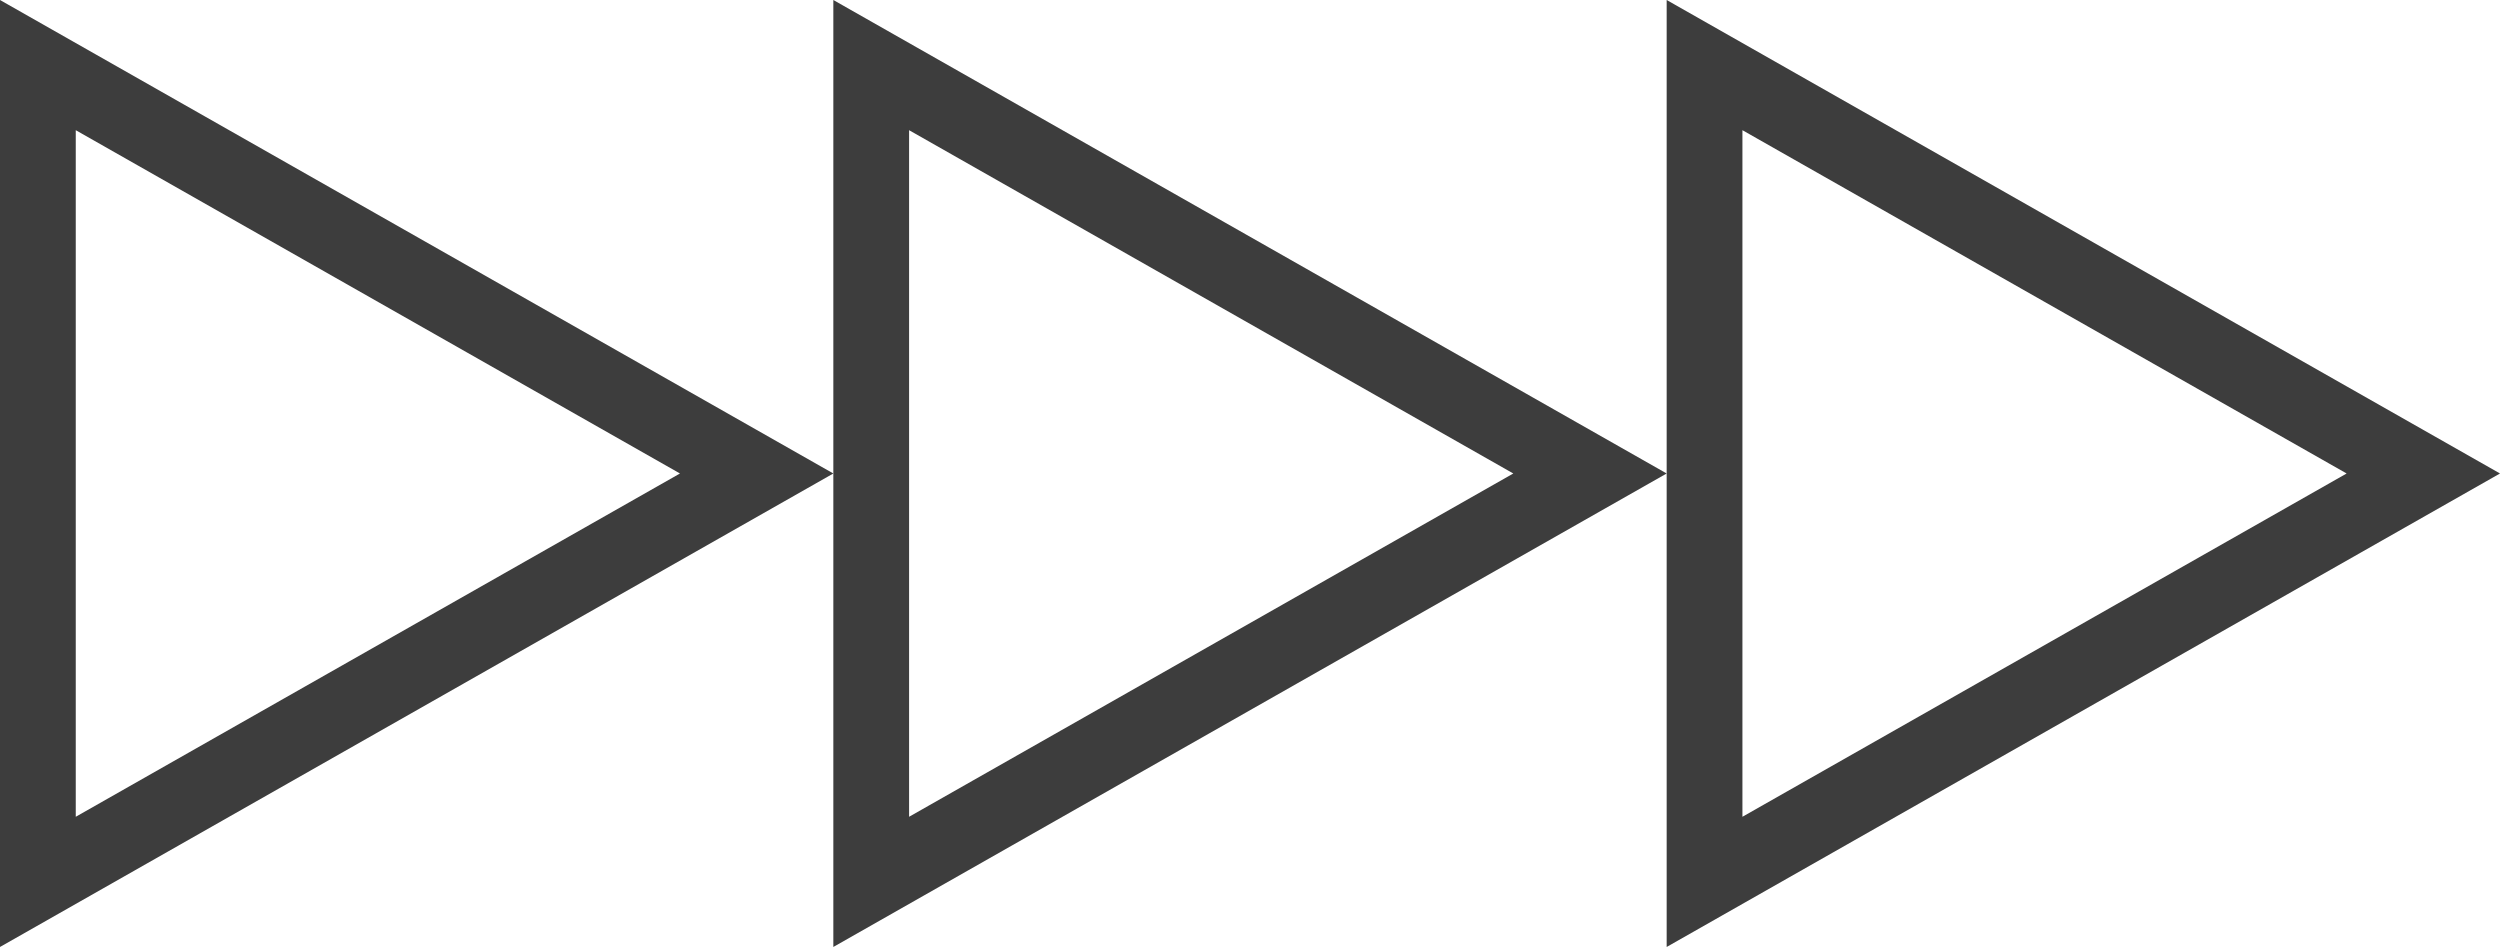
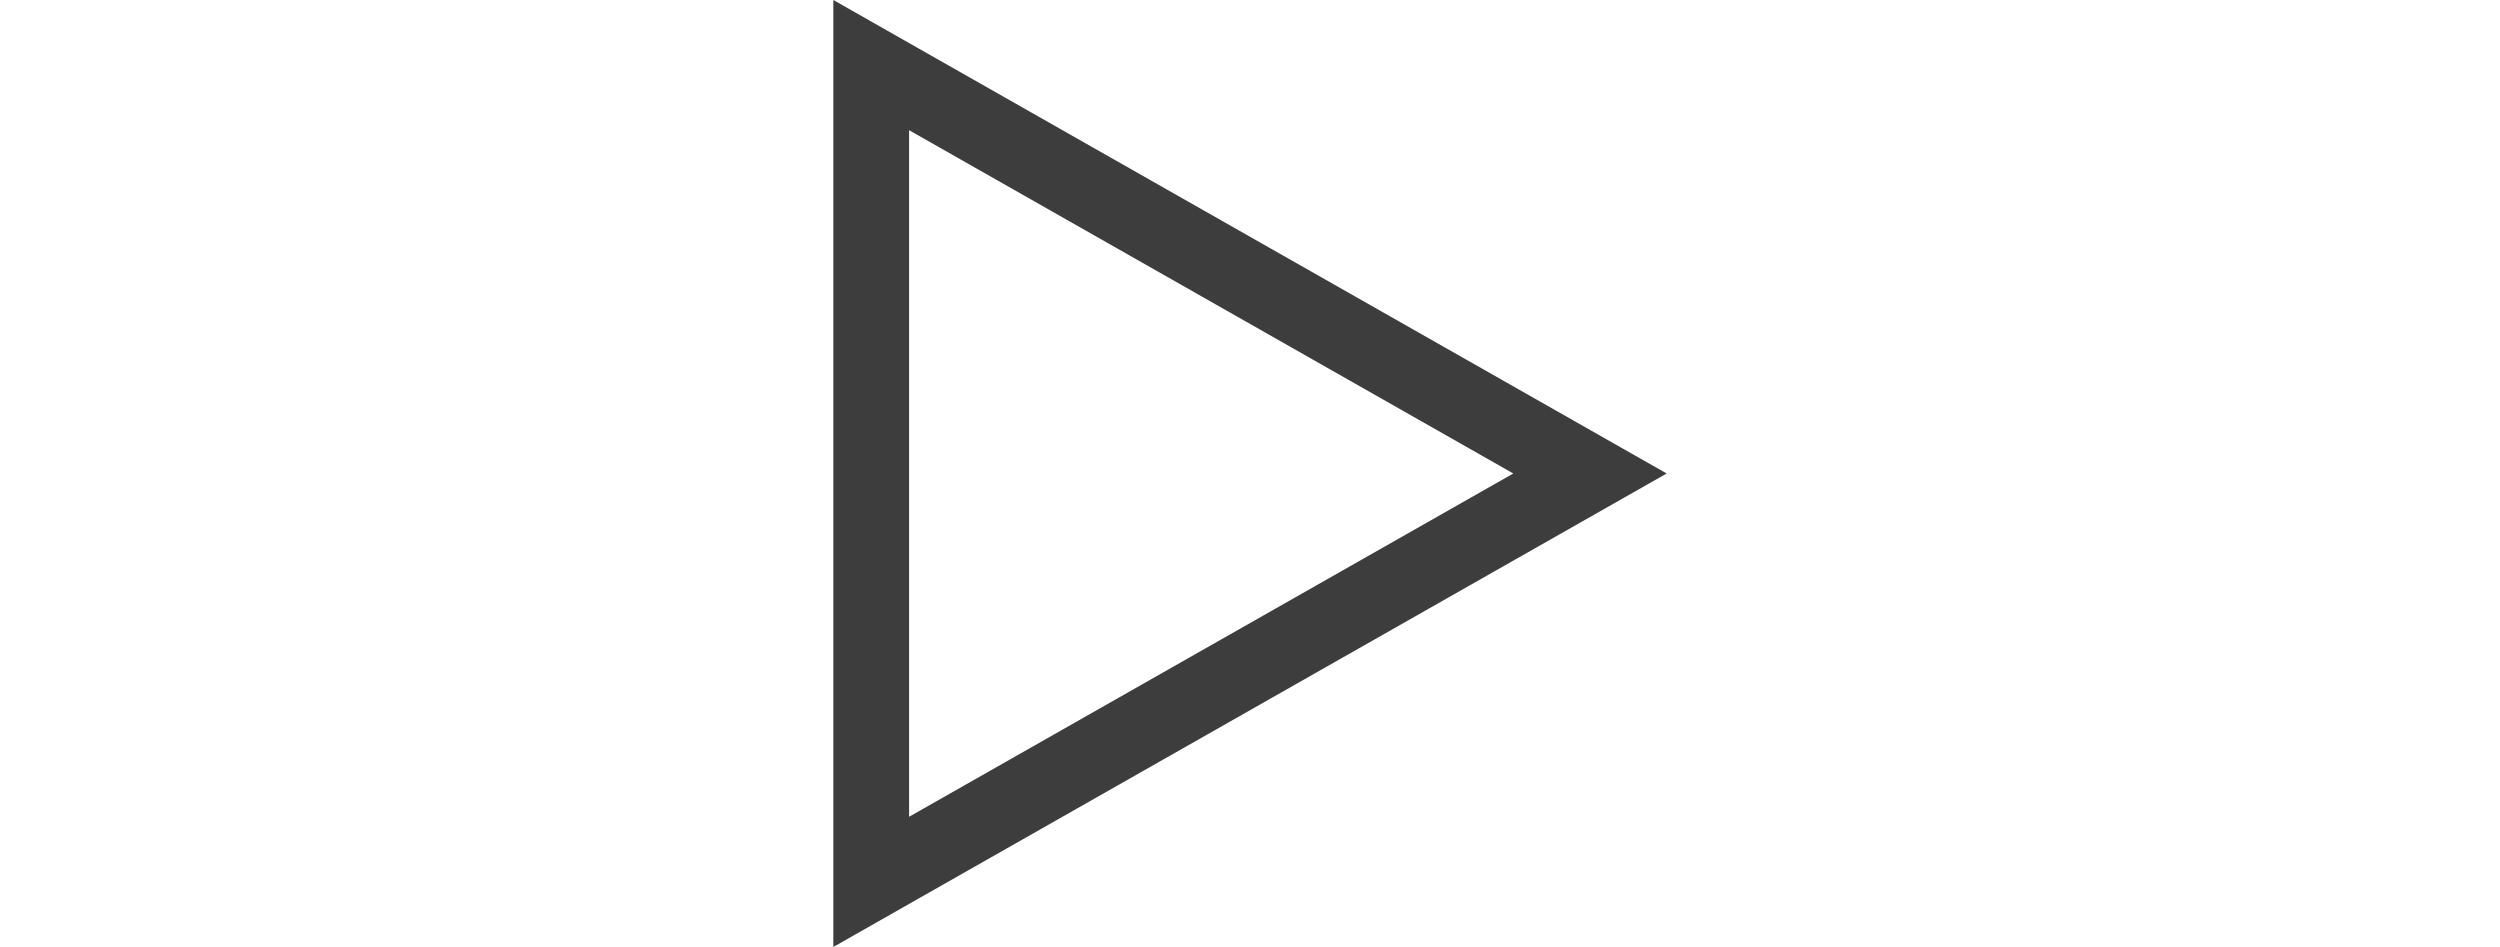
<svg xmlns="http://www.w3.org/2000/svg" width="66" height="25">
  <g id="Groupe_436" data-name="Groupe 436" transform="translate(-1106 -7237)" fill="none">
    <g id="Polygone_3" data-name="Polygone 3">
-       <path d="M12.5 0L25 22H0z" transform="rotate(90 -3054.5 4182.5)" />
-       <path d="M12.5 4.049L3.437 20h18.126L12.5 4.049M12.5 0L25 22H0L12.5 0z" fill="#3d3d3d" transform="rotate(90 -3054.5 4182.5)" />
-     </g>
+       </g>
    <g id="Polygone_4" data-name="Polygone 4">
      <path d="M12.5 0L25 22H0z" transform="rotate(90 -3043.5 4193.5)" />
      <path d="M12.5 4.049L3.437 20h18.126L12.5 4.049M12.5 0L25 22H0L12.5 0z" fill="#3d3d3d" transform="rotate(90 -3043.5 4193.5)" />
    </g>
    <g id="Polygone_5" data-name="Polygone 5">
-       <path d="M12.5 0L25 22H0z" transform="rotate(90 -3032.5 4204.5)" />
-       <path d="M12.5 4.049L3.437 20h18.126L12.5 4.049M12.5 0L25 22H0L12.5 0z" fill="#3d3d3d" transform="rotate(90 -3032.5 4204.5)" />
-     </g>
+       </g>
  </g>
</svg>